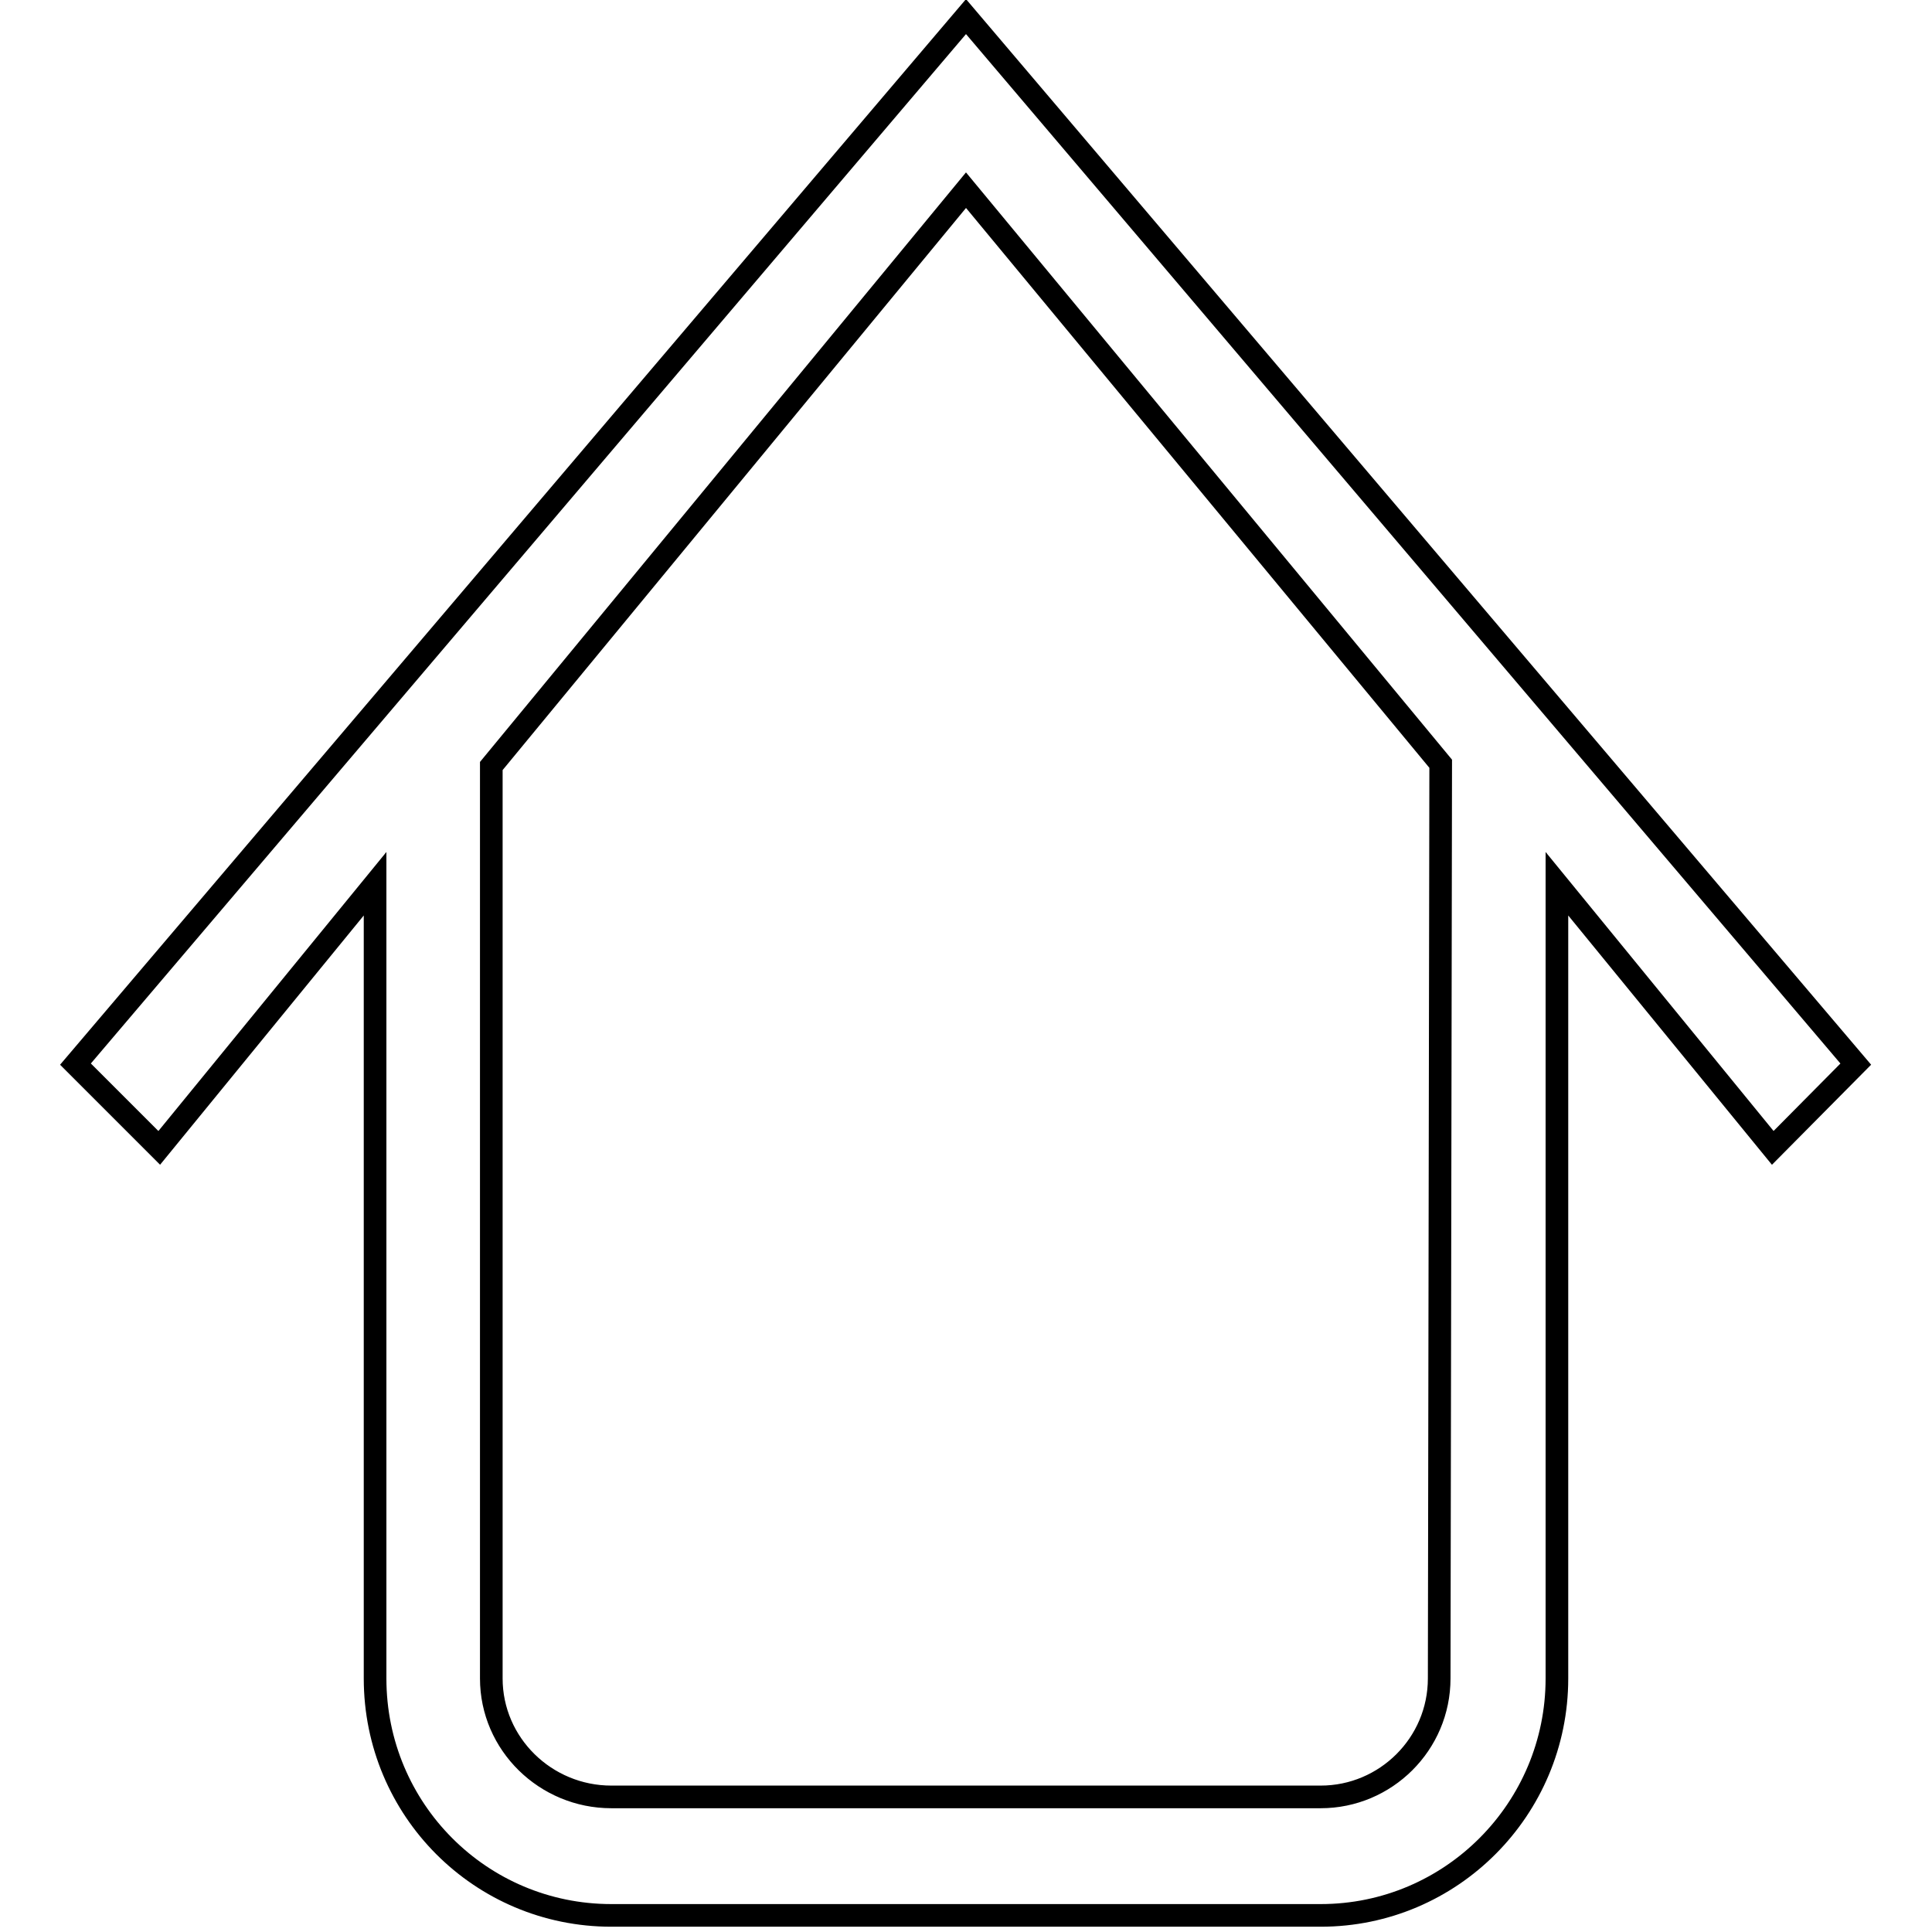
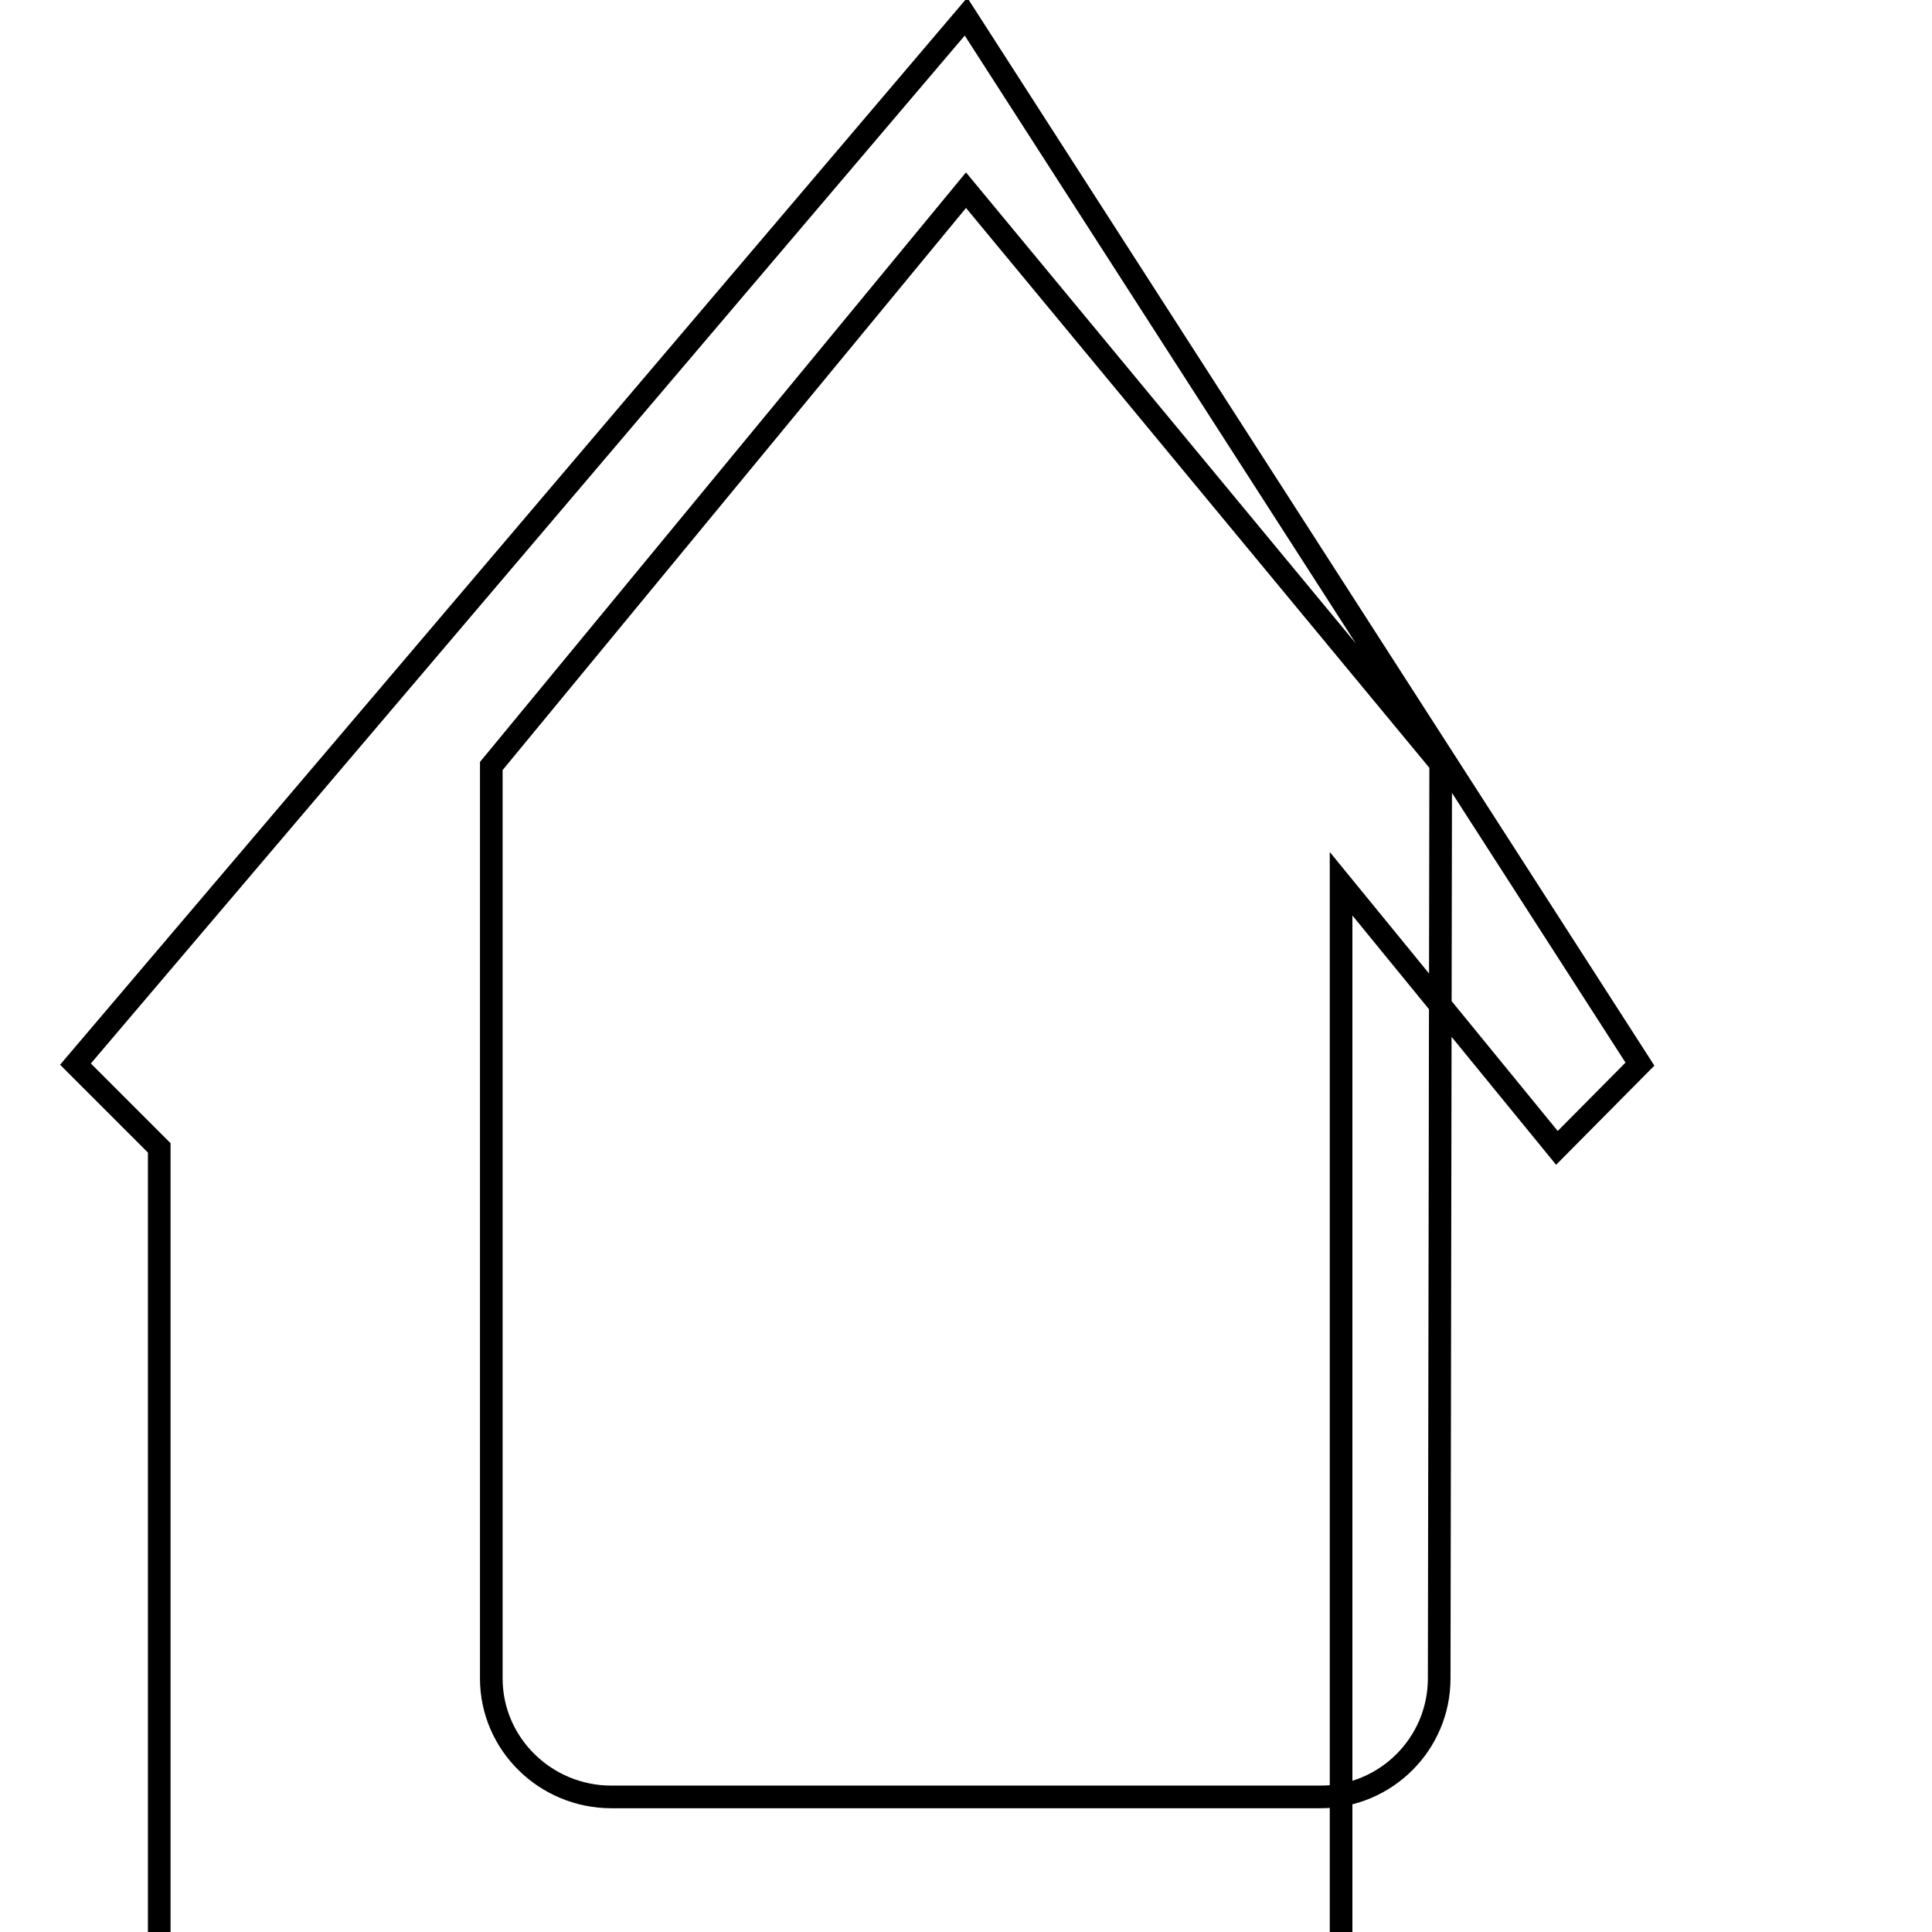
<svg xmlns="http://www.w3.org/2000/svg" version="1.1" x="0px" y="0px" viewBox="0 0 256 256" enable-background="new 0 0 256 256" xml:space="preserve">
  <g>
    <g>
-       <path stroke-width="3" fill-opacity="0" stroke="#000000" d="M128,2.2L10,141l11.1,11.1l28.6-35v105.3c0,17.4,14,31.4,31.3,31.4h94c17.3,0,31.3-14.1,31.3-31.4V117.1l28.6,35l11-11.1L128,2.2z M190.7,222.4c0,8.7-7.1,15.7-15.7,15.7H81c-8.7,0-15.9-7-15.9-15.7V101.5L128,25.2l62.9,76L190.7,222.4z" />
+       <path stroke-width="3" fill-opacity="0" stroke="#000000" d="M128,2.2L10,141l11.1,11.1v105.3c0,17.4,14,31.4,31.3,31.4h94c17.3,0,31.3-14.1,31.3-31.4V117.1l28.6,35l11-11.1L128,2.2z M190.7,222.4c0,8.7-7.1,15.7-15.7,15.7H81c-8.7,0-15.9-7-15.9-15.7V101.5L128,25.2l62.9,76L190.7,222.4z" />
    </g>
  </g>
</svg>